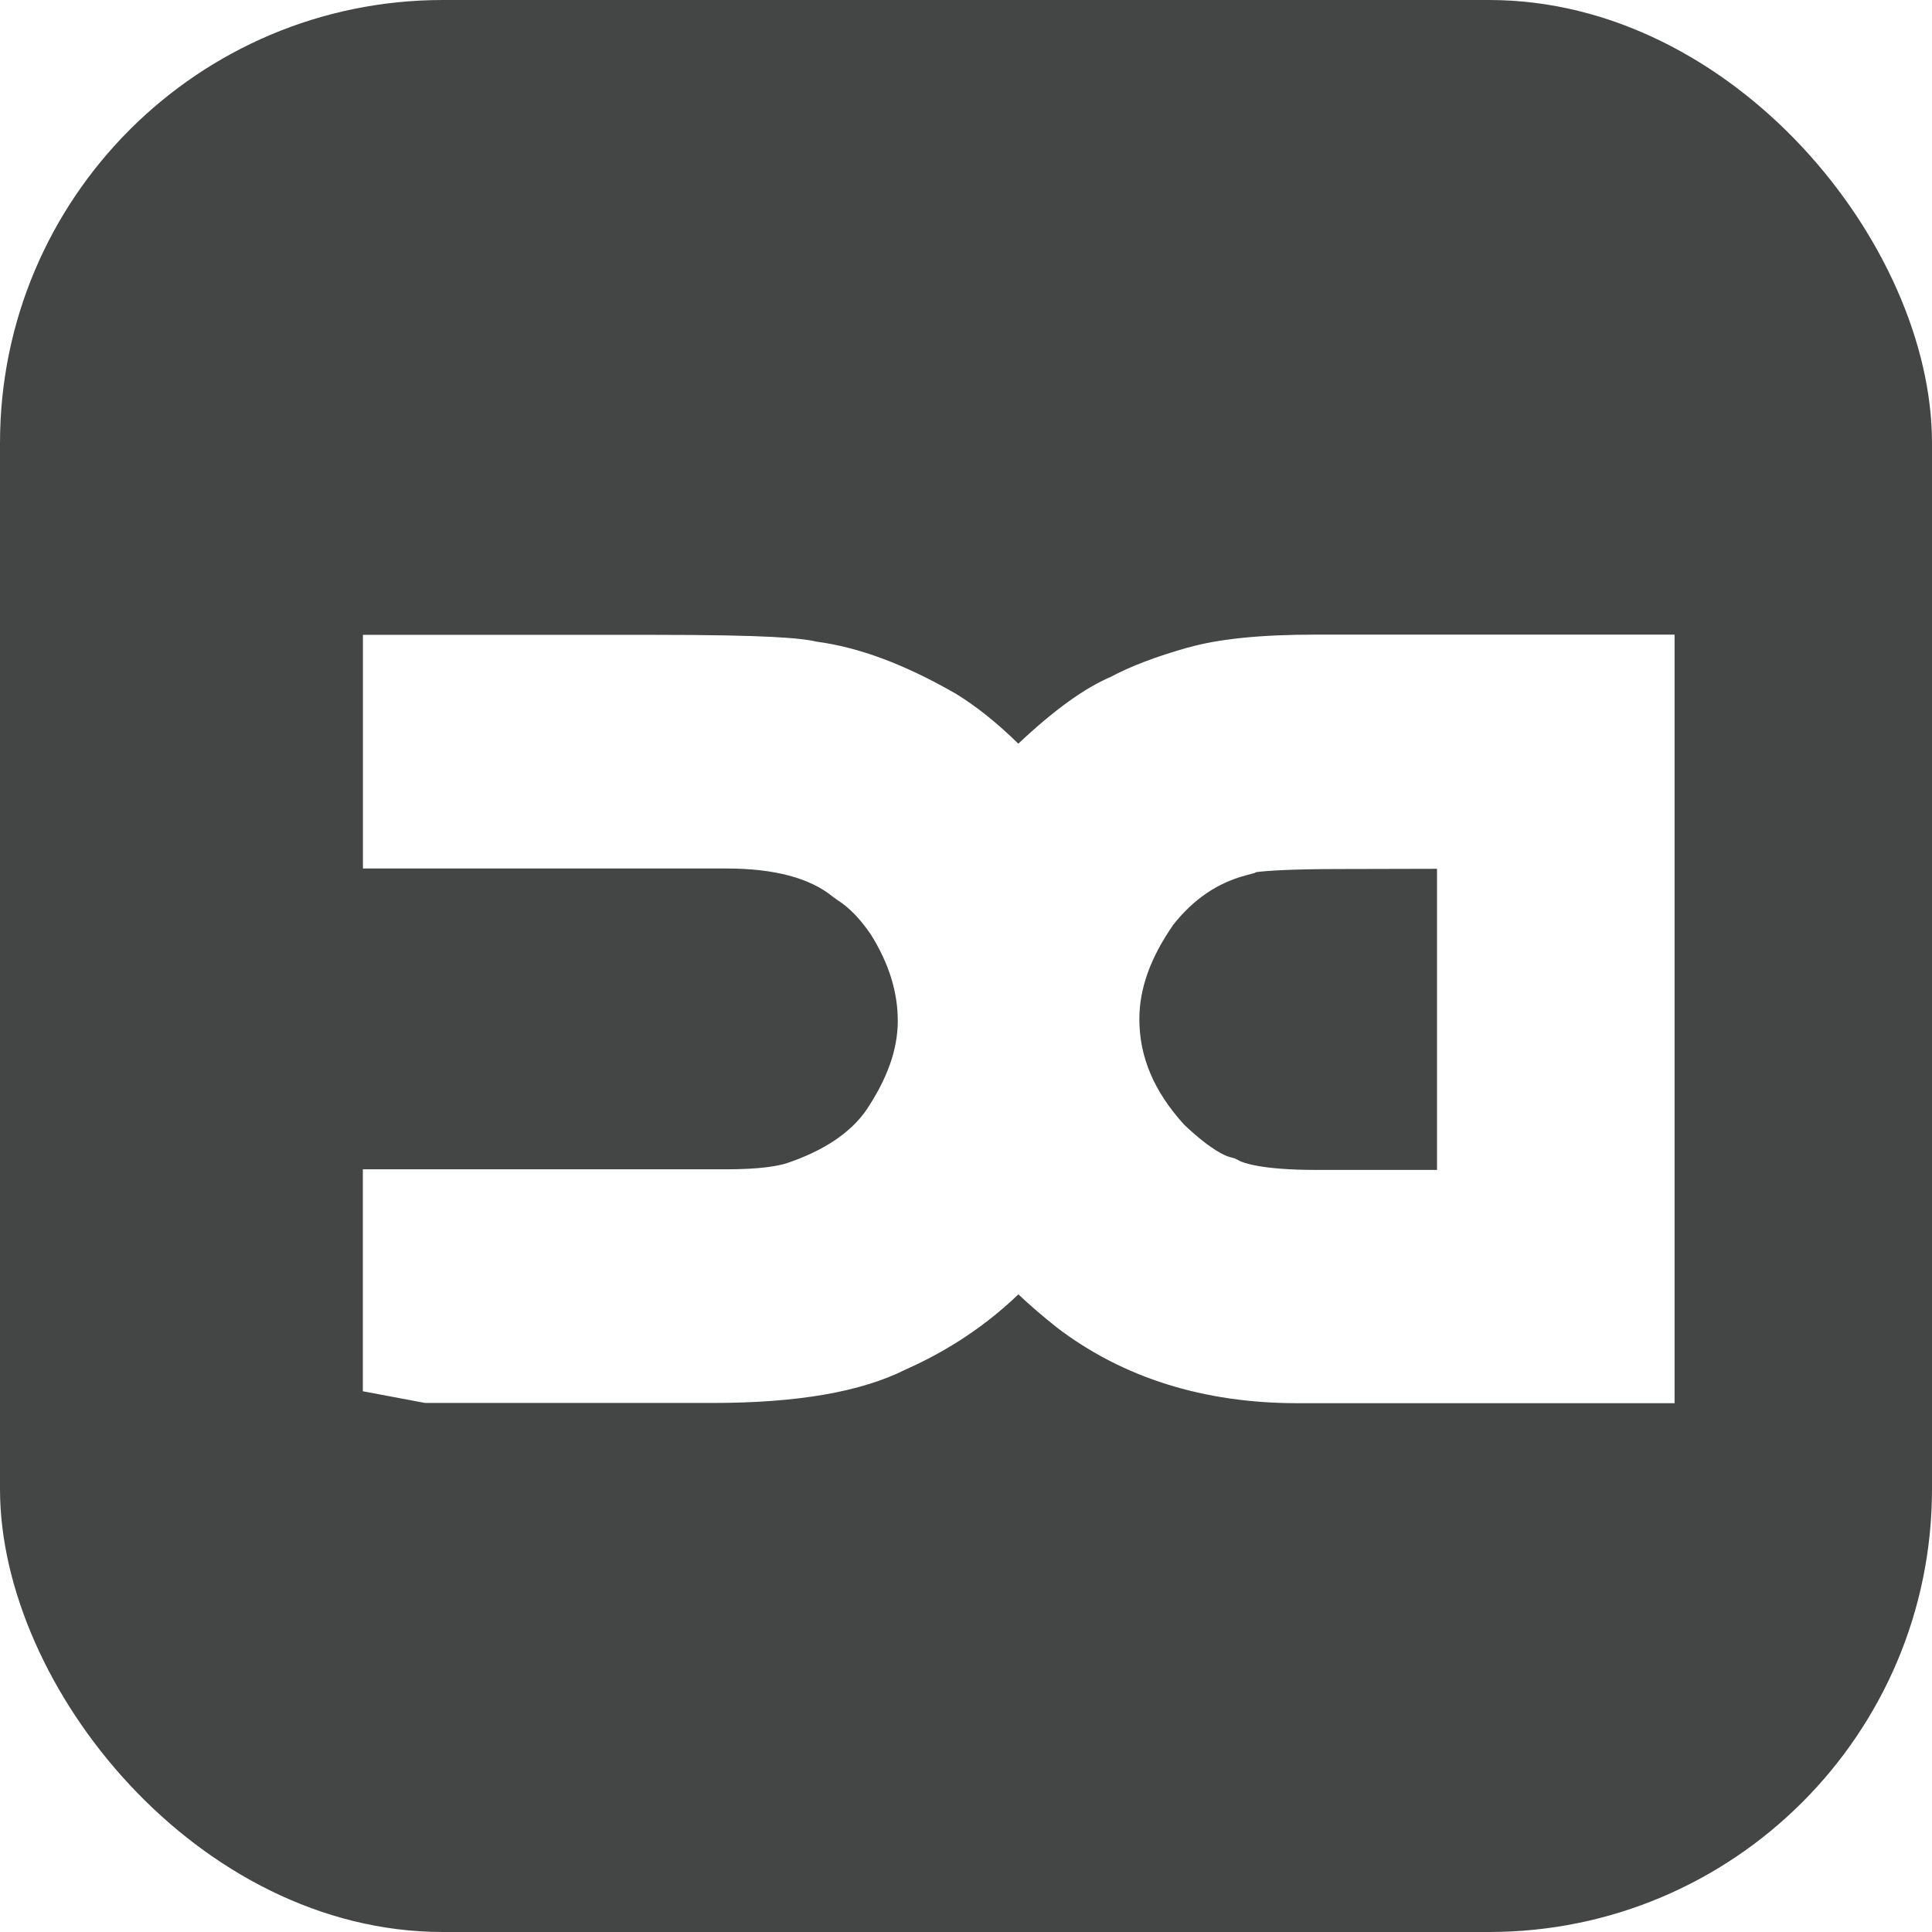
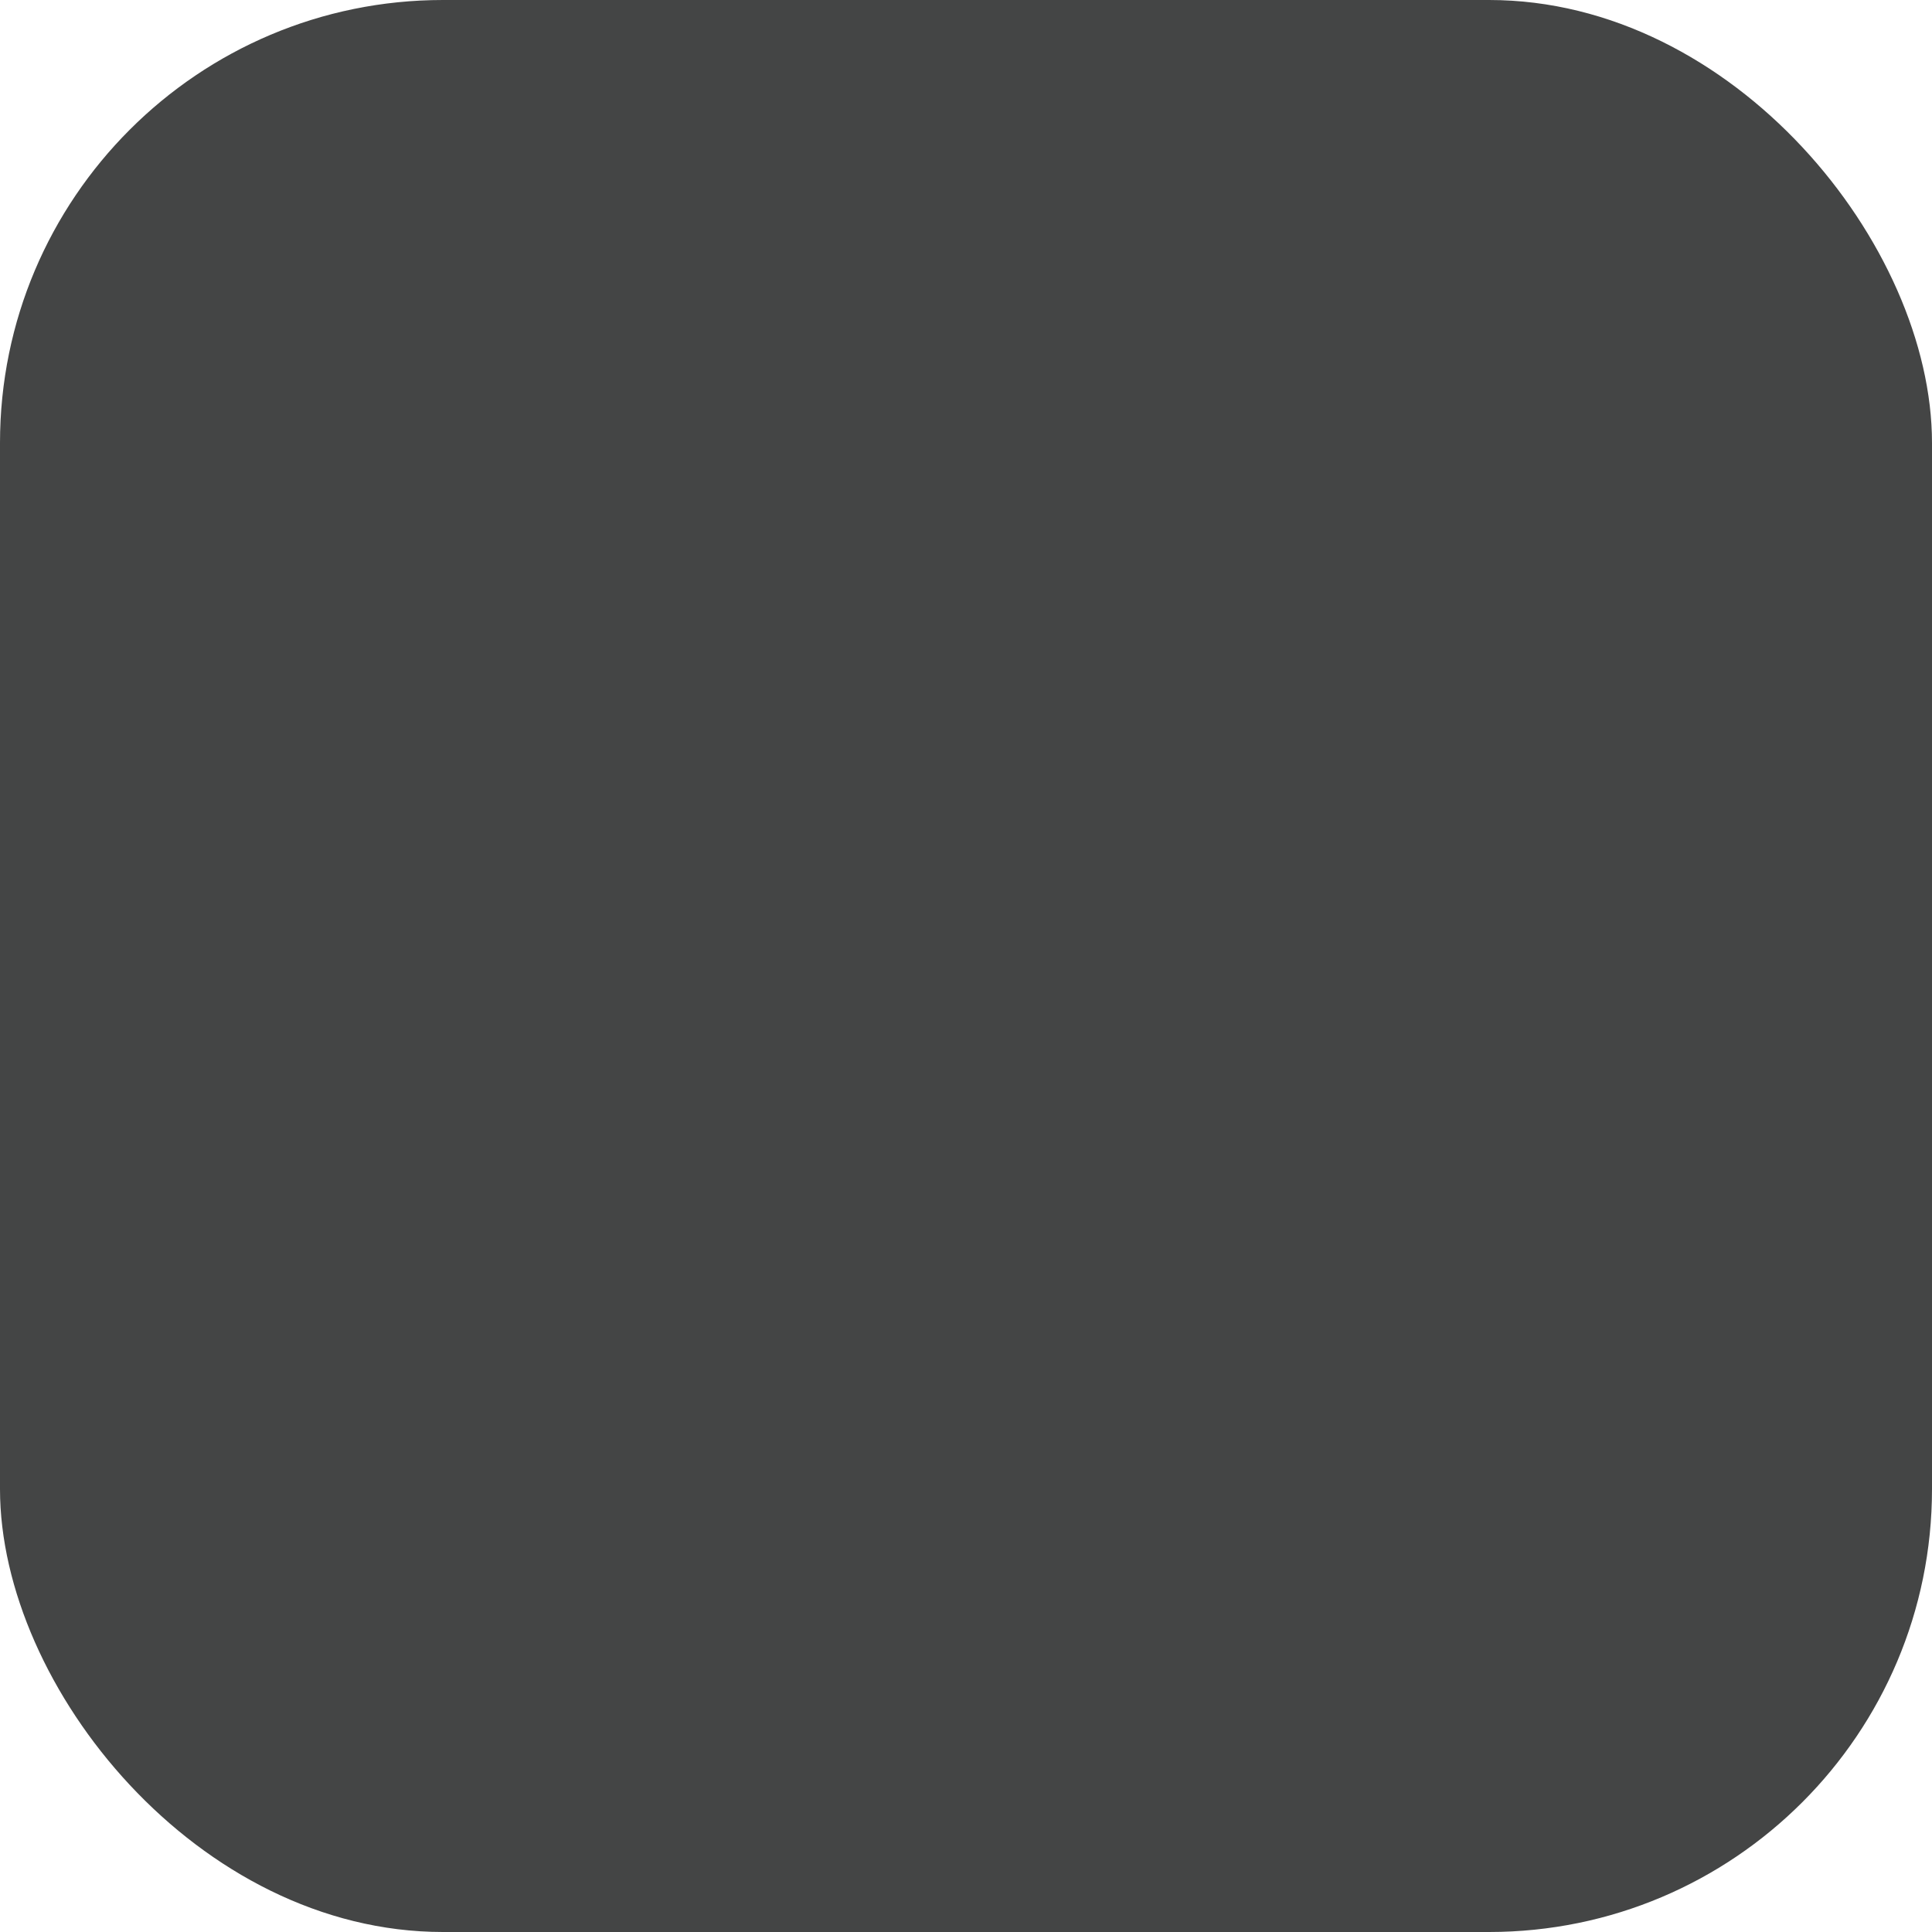
<svg xmlns="http://www.w3.org/2000/svg" id="Layer_2" data-name="Layer 2" viewBox="0 0 256 256">
  <defs>
    <style>
      .cls-1 {
        fill: #444545;
      }

      .cls-2 {
        fill: #fff;
        filter: url(#drop-shadow-1);
      }
    </style>
    <filter id="drop-shadow-1" x="33.07" y="69" width="204" height="132" filterUnits="userSpaceOnUse">
      <feOffset dx="7" dy="7" />
      <feGaussianBlur result="blur" stdDeviation="5" />
      <feFlood flood-color="#231f20" flood-opacity=".3" />
      <feComposite in2="blur" operator="in" />
      <feComposite in="SourceGraphic" />
    </filter>
  </defs>
  <g id="Calque_4" data-name="Calque 4">
    <g id="Calque_2_-_copie" data-name="Calque 2 - copie">
      <rect class="cls-1" width="256" height="256" rx="58.69" ry="58.69" />
-       <path class="cls-2" d="M150.37,78.81c-4.22,1.2-7.56,2.47-10.19,3.88-3.51,1.5-7.54,4.42-12.25,8.85-2.79-2.73-5.49-4.9-8.18-6.56l-.19-.11c-6.71-3.85-12.73-6.1-18.38-6.85-2.02-.47-6.39-.9-21.68-.9h-38.41v30.96h48.17c6.33,0,11.06,1.26,14.08,3.73l.67.48c1.52.97,2.99,2.49,4.38,4.53,2.41,3.87,3.57,7.62,3.57,11.46s-1.43,7.72-4.19,11.84c-2.09,3-5.64,5.36-10.46,6.99-1.17.38-3.52.83-8.06.83h-48.17v29.41l8.25,1.55h38.04c11.31,0,19.71-1.46,25.67-4.45,5.71-2.54,10.67-5.88,14.9-9.94,1.52,1.43,3.21,2.89,5.11,4.4,8.72,6.65,19.44,10.02,31.84,10.02h50v-101.84h-47.56c-7.3,0-12.84.56-16.96,1.73ZM183.39,148.02h-16.05c-7.36,0-9.7-1-10.09-1.2l-.64-.33-.7-.19c-.49-.13-2.37-.83-6-4.27-4-4.4-5.94-8.97-5.94-13.98,0-4.06,1.47-8.16,4.5-12.52,2.67-3.37,5.79-5.51,9.54-6.52l1.28-.35.12-.09c1.16-.16,4.16-.42,11.42-.42l12.58-.03v39.89Z" />
    </g>
  </g>
</svg>